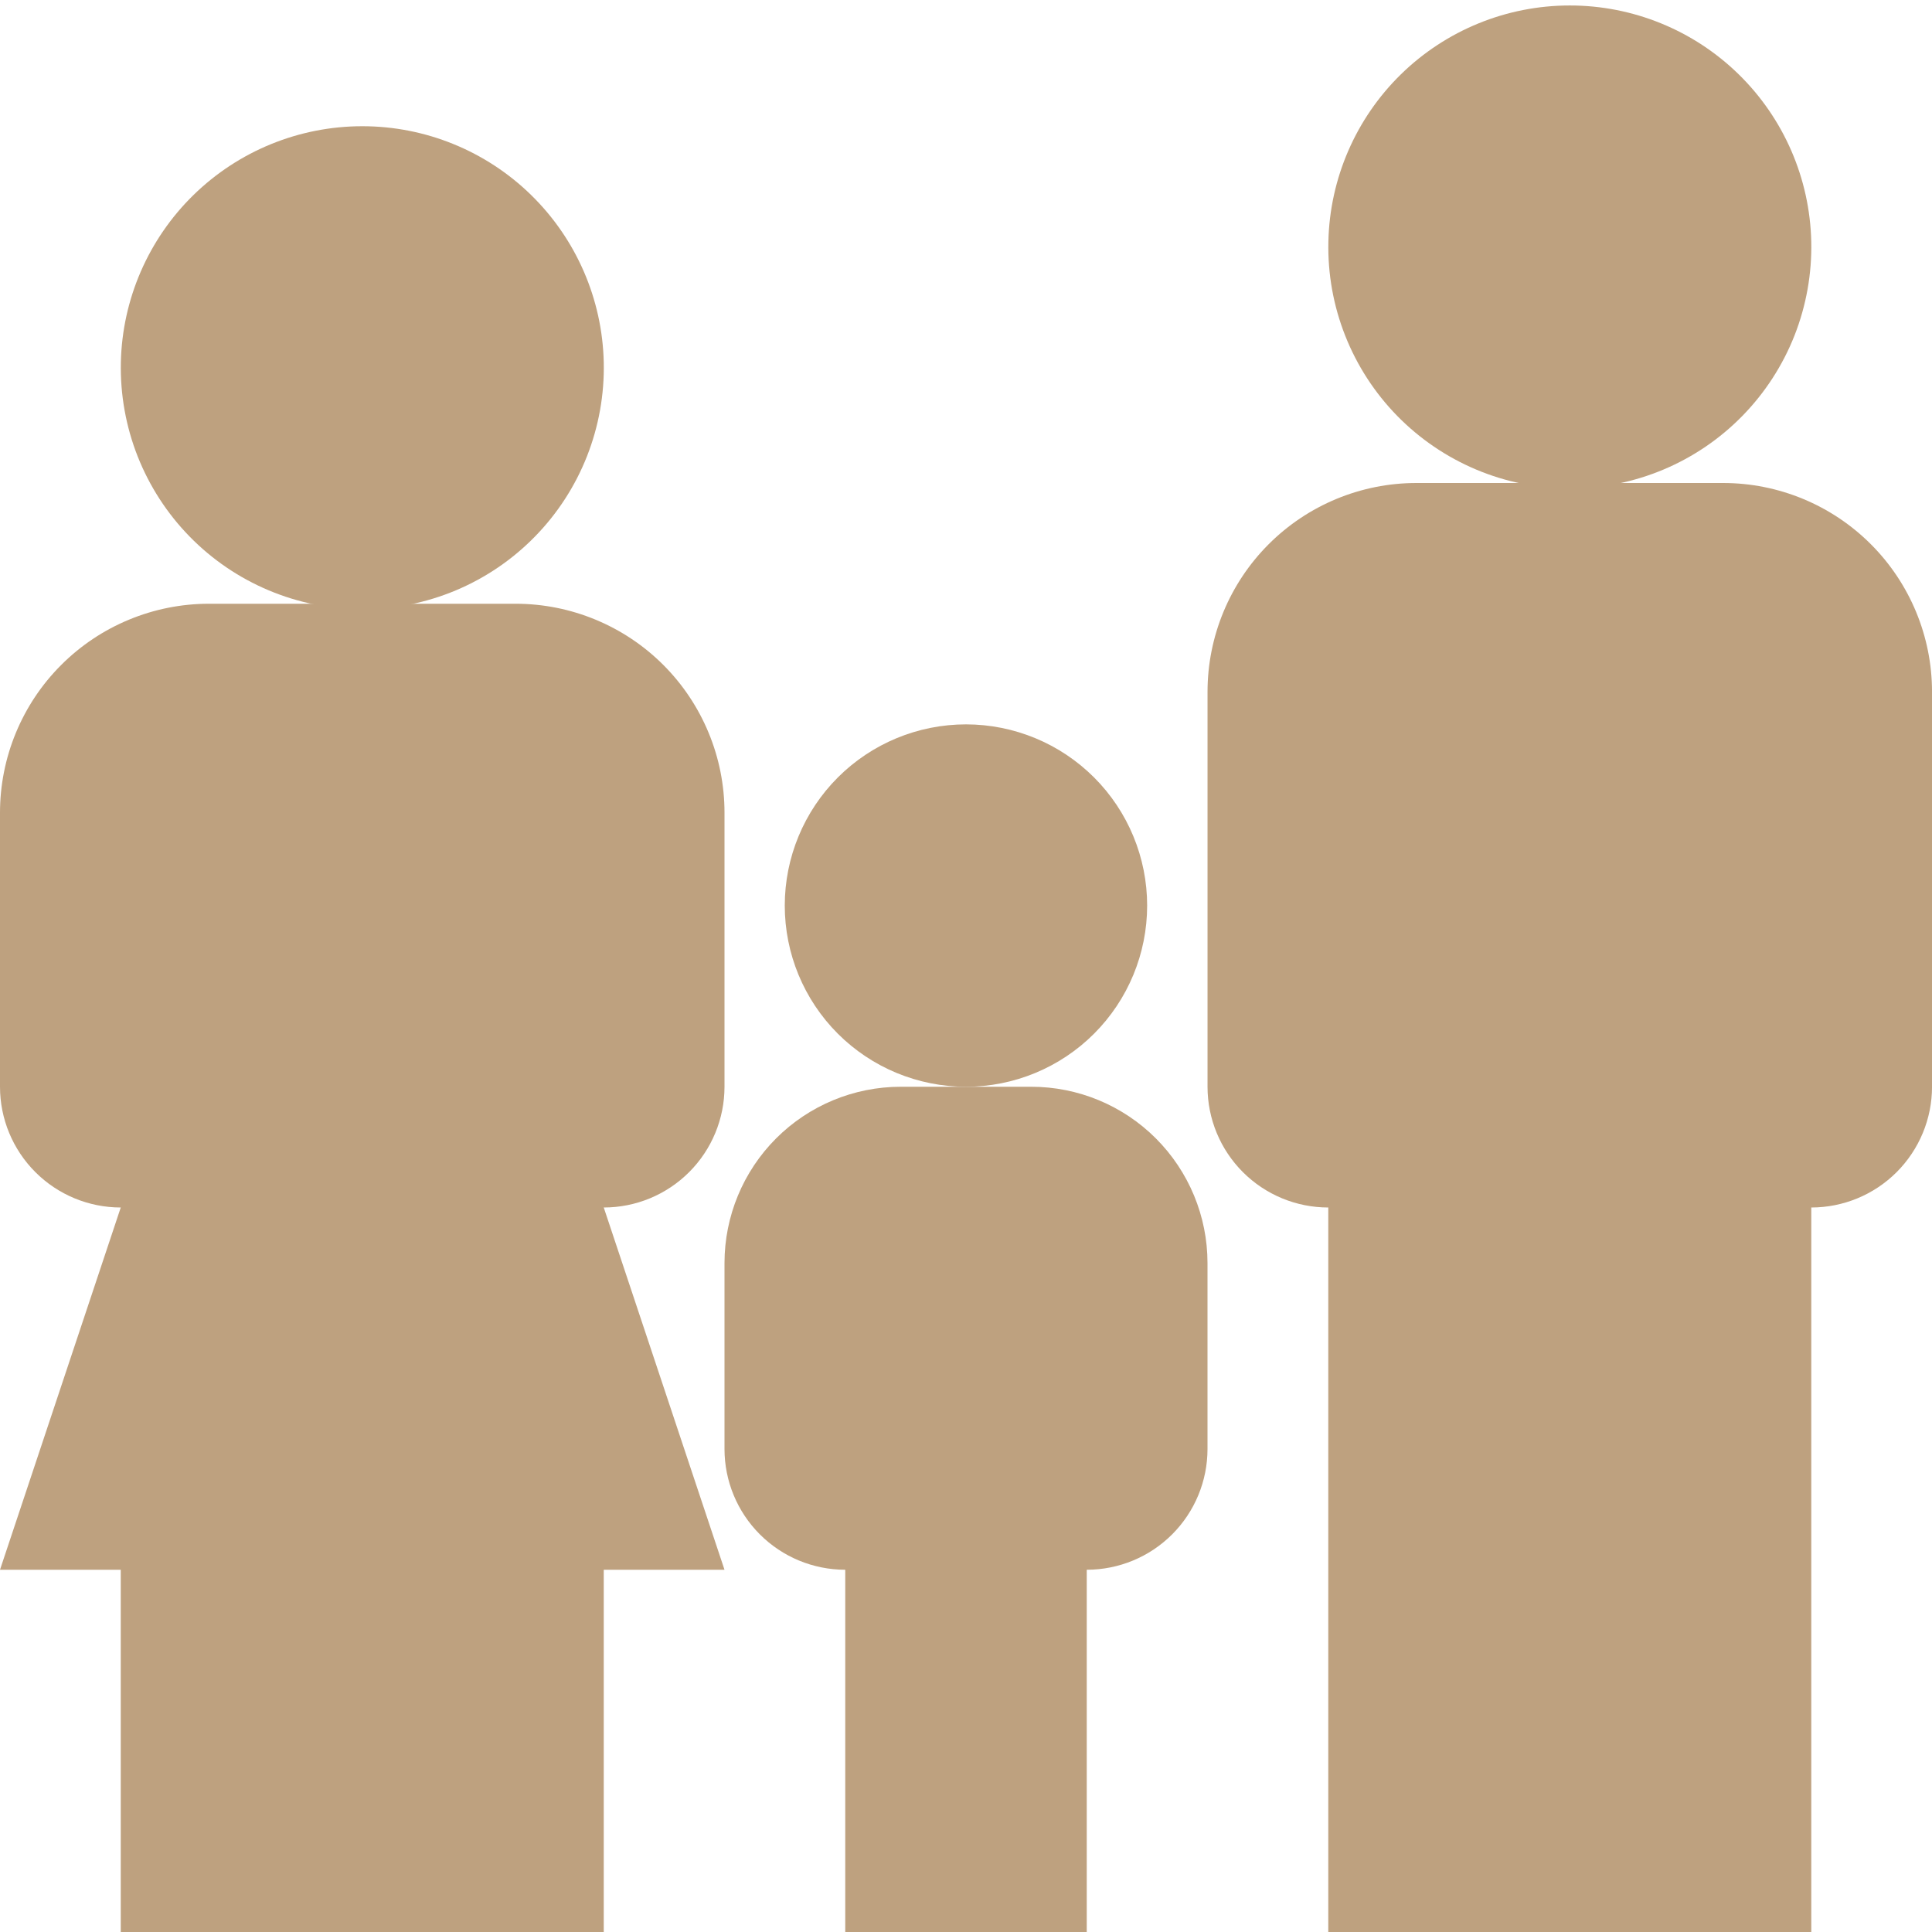
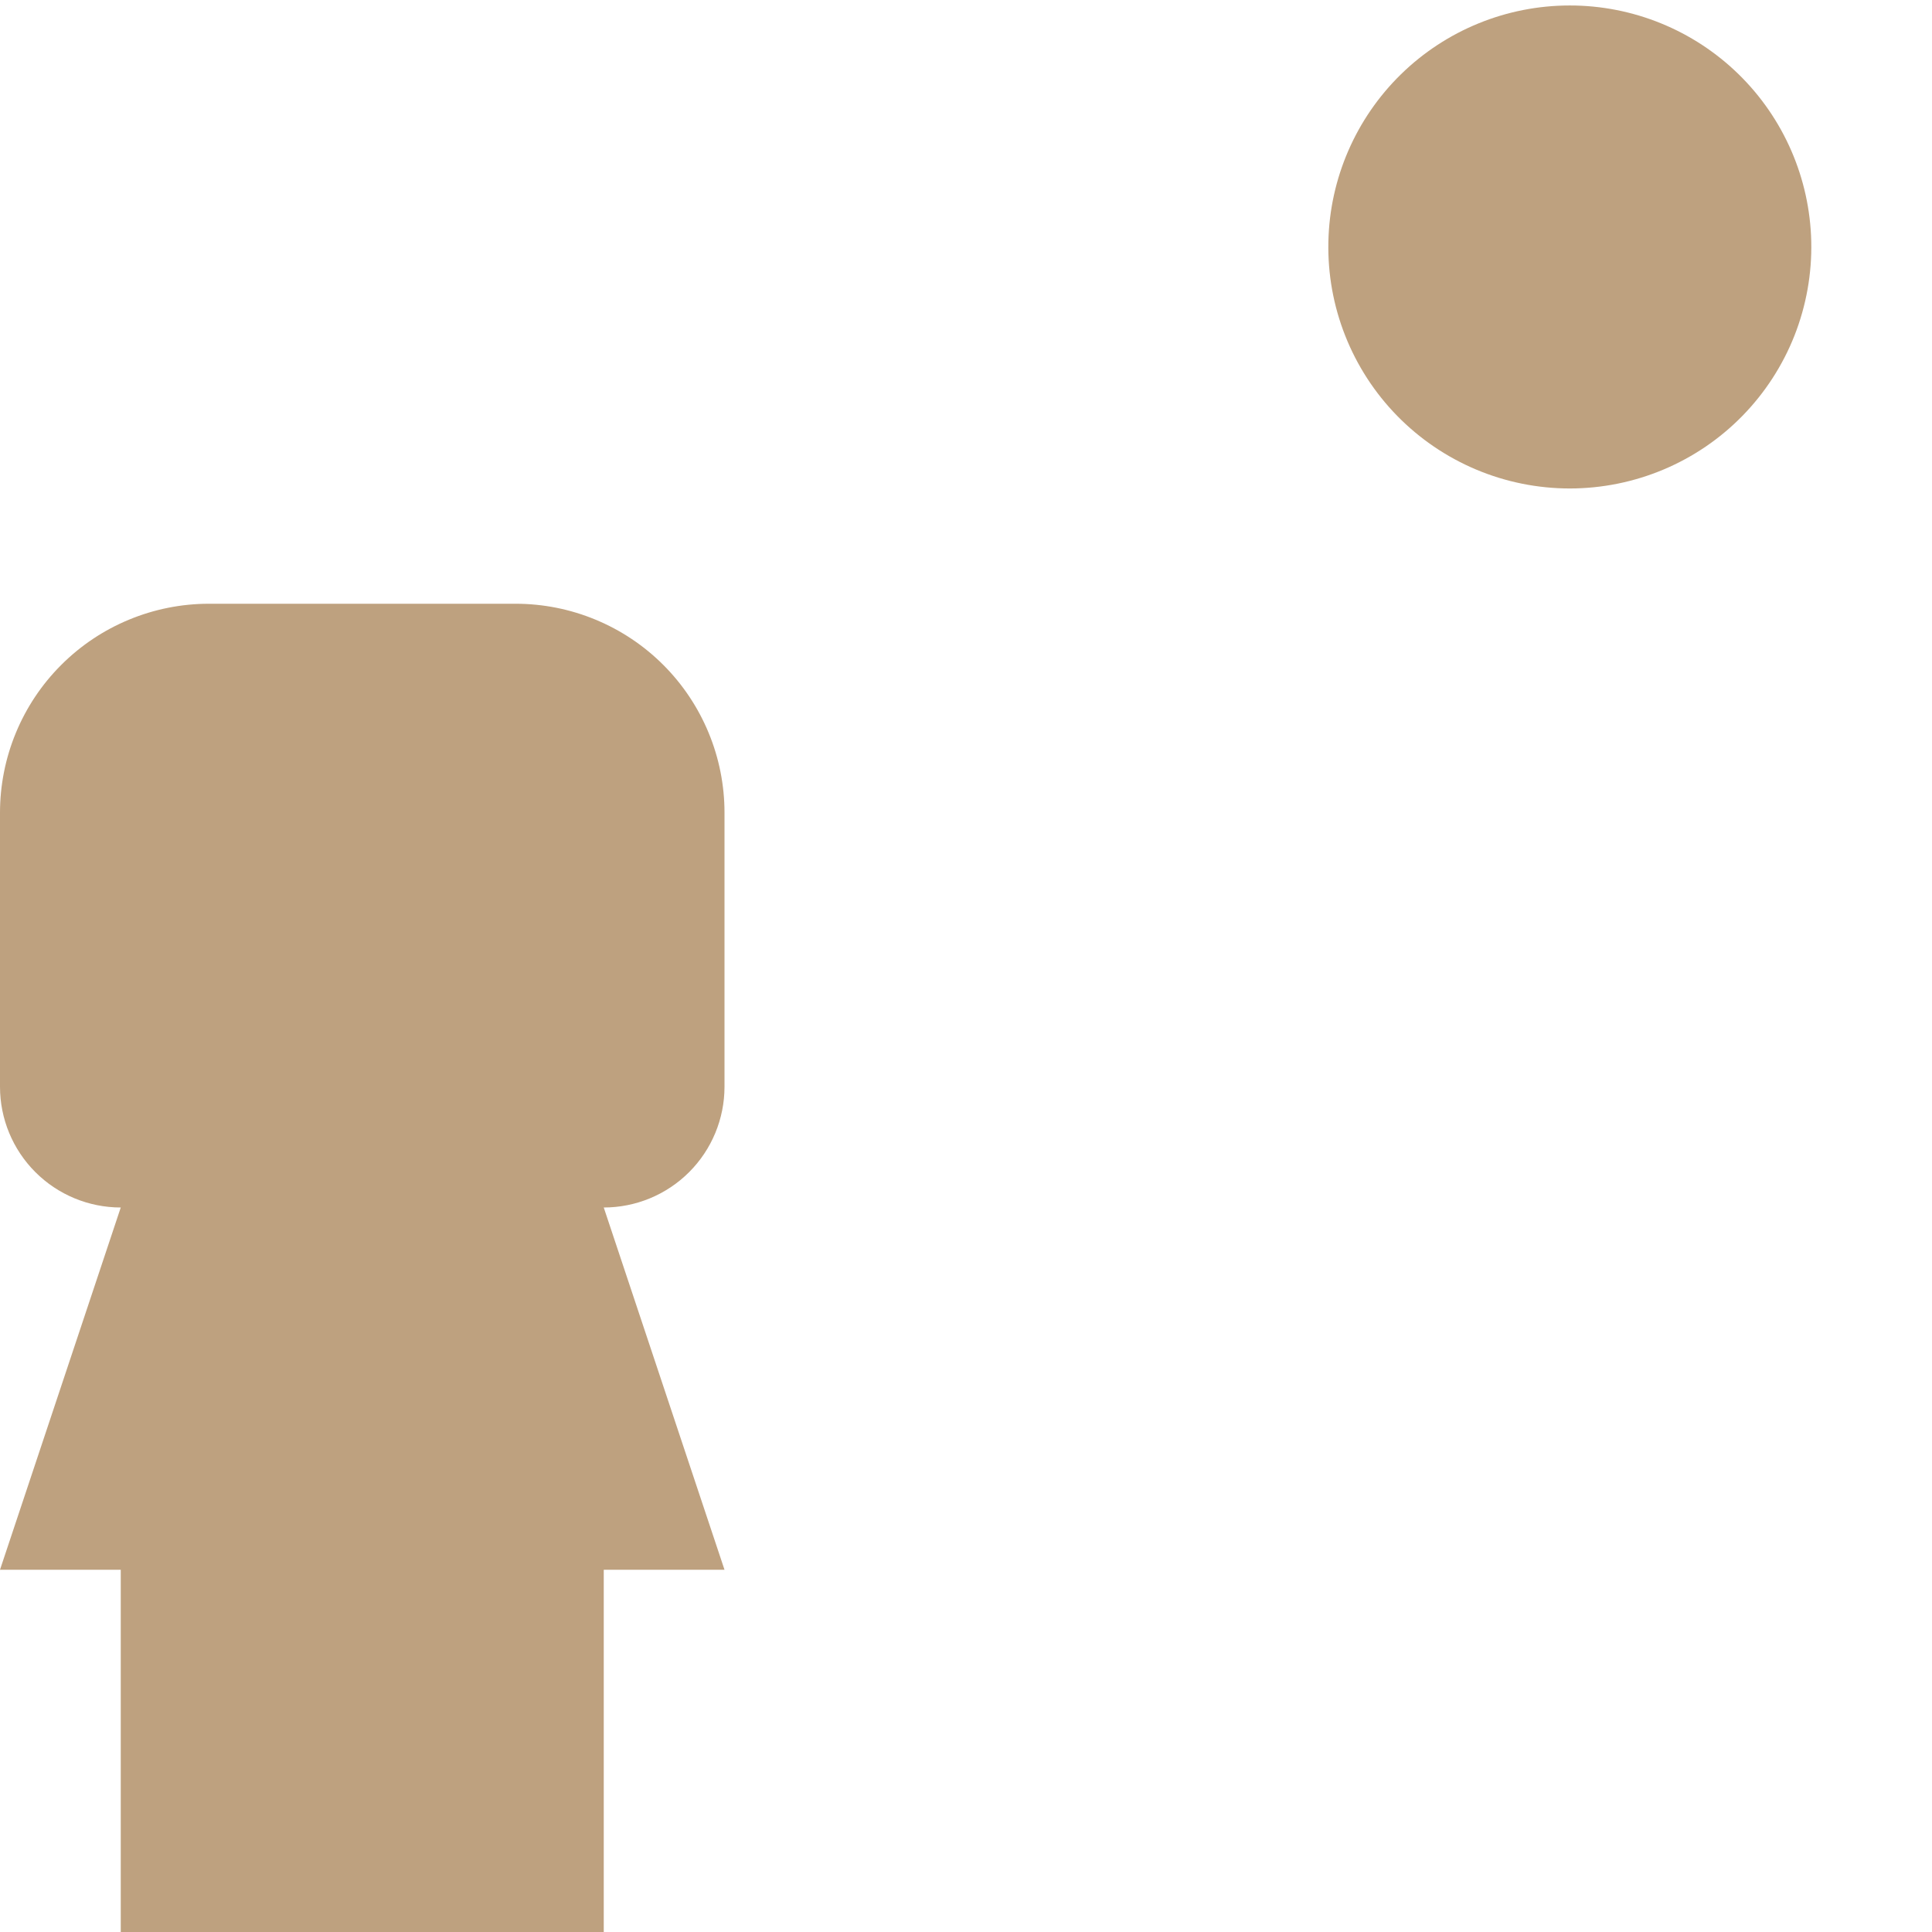
<svg xmlns="http://www.w3.org/2000/svg" width="72" height="72" viewBox="0 0 72 72" fill="none">
-   <path d="M42.751 33.75C42.75 35.541 42.038 37.258 40.771 38.524C39.505 39.79 37.787 40.501 35.996 40.5C34.205 40.499 32.488 39.787 31.222 38.521C29.956 37.254 29.245 35.536 29.246 33.745C29.247 31.955 29.959 30.238 31.225 28.972C32.492 27.706 34.21 26.995 36.001 26.995C37.791 26.996 39.509 27.708 40.775 28.975C42.04 30.241 42.751 31.959 42.751 33.75ZM64.216 18H52.786C50.721 18 48.741 18.82 47.281 20.28C45.821 21.74 45.001 23.72 45.001 25.785V40.5C45.001 41.694 45.475 42.838 46.319 43.682C47.163 44.526 48.307 45 49.501 45V72H67.501V45C68.694 45 69.839 44.526 70.683 43.682C71.526 42.838 72.001 41.694 72.001 40.5V25.785C72.001 23.72 71.18 21.74 69.72 20.28C68.26 18.82 66.28 18 64.216 18Z" fill="#BEA17F" />
-   <path d="M67.5 9C67.527 10.199 67.314 11.39 66.875 12.506C66.435 13.621 65.776 14.637 64.939 15.494C64.101 16.352 63.1 17.033 61.995 17.498C60.89 17.963 59.703 18.203 58.505 18.204C57.306 18.204 56.119 17.965 55.014 17.5C53.909 17.035 52.908 16.355 52.069 15.498C51.231 14.641 50.572 13.625 50.132 12.51C49.691 11.395 49.478 10.203 49.505 9.005C49.556 6.653 50.527 4.415 52.208 2.77C53.889 1.126 56.148 0.204 58.5 0.204C60.852 0.203 63.111 1.123 64.793 2.767C66.475 4.411 67.447 6.649 67.5 9ZM19.215 22.5H7.785C6.762 22.5 5.75 22.702 4.805 23.094C3.86 23.485 3.002 24.059 2.279 24.783C1.556 25.506 0.983 26.364 0.592 27.309C0.201 28.254 -0 29.267 3.2508e-07 30.29C0 31.312 0.202 32.325 0.594 33.27C0.985 34.214 1.559 35.072 2.282 35.795C3.006 36.518 3.864 37.092 4.809 37.483C5.754 37.874 6.767 38.075 7.79 38.075C9.855 38.074 11.835 37.253 13.295 35.792C14.755 34.331 15.575 32.35 15.575 30.285C15.574 28.22 14.753 26.239 13.292 24.779C11.831 23.319 9.85 22.5 7.785 22.5C5.72 22.5 3.739 23.323 2.279 24.783C0.819 26.242 3.2508e-07 28.225 3.2508e-07 30.29L4.89184e-07 40.5C4.89184e-07 41.694 0.474 42.838 1.318 43.682C2.162 44.526 3.307 45 4.5 45L4.89184e-07 58.5H4.5V72H22.5V58.5H27L22.5 45C23.694 45 24.838 44.526 25.682 43.682C26.526 42.838 27 41.694 27 40.5V30.285C27 29.263 26.799 28.25 26.407 27.306C26.016 26.361 25.443 25.503 24.72 24.78C23.997 24.057 23.139 23.484 22.194 23.093C21.25 22.701 20.237 22.5 19.215 22.5Z" fill="#BEA17F" />
-   <path d="M22.5 13.5C22.527 14.699 22.314 15.89 21.874 17.006C21.434 18.121 20.776 19.137 19.938 19.994C19.1 20.852 18.099 21.533 16.995 21.998C15.89 22.463 14.703 22.703 13.504 22.704C12.305 22.704 11.119 22.465 10.014 22C8.908 21.535 7.907 20.855 7.069 19.998C6.23 19.141 5.572 18.125 5.131 17.01C4.691 15.895 4.478 14.703 4.504 13.505C4.556 11.153 5.527 8.915 7.208 7.27C8.889 5.626 11.148 4.704 13.5 4.704C15.852 4.703 18.111 5.623 19.793 7.267C21.475 8.911 22.447 11.149 22.5 13.5ZM31.5 58.5V72H40.5V58.5C41.693 58.5 42.838 58.026 43.682 57.182C44.526 56.338 45 55.194 45 54V47.07C45 45.328 44.307 43.657 43.075 42.424C41.843 41.192 40.172 40.5 38.43 40.5H33.57C31.827 40.5 30.156 41.192 28.924 42.424C27.692 43.657 27 45.328 27 47.07V54C27 55.194 27.474 56.338 28.318 57.182C29.162 58.026 30.306 58.5 31.5 58.5Z" fill="#BEA17F" />
+   <path d="M67.5 9C67.527 10.199 67.314 11.39 66.875 12.506C66.435 13.621 65.776 14.637 64.939 15.494C64.101 16.352 63.1 17.033 61.995 17.498C60.89 17.963 59.703 18.203 58.505 18.204C57.306 18.204 56.119 17.965 55.014 17.5C53.909 17.035 52.908 16.355 52.069 15.498C51.231 14.641 50.572 13.625 50.132 12.51C49.691 11.395 49.478 10.203 49.505 9.005C49.556 6.653 50.527 4.415 52.208 2.77C53.889 1.126 56.148 0.204 58.5 0.204C60.852 0.203 63.111 1.123 64.793 2.767C66.475 4.411 67.447 6.649 67.5 9ZM19.215 22.5H7.785C6.762 22.5 5.75 22.702 4.805 23.094C3.86 23.485 3.002 24.059 2.279 24.783C1.556 25.506 0.983 26.364 0.592 27.309C0.201 28.254 -0 29.267 3.2508e-07 30.29C0 31.312 0.202 32.325 0.594 33.27C0.985 34.214 1.559 35.072 2.282 35.795C3.006 36.518 3.864 37.092 4.809 37.483C5.754 37.874 6.767 38.075 7.79 38.075C9.855 38.074 11.835 37.253 13.295 35.792C14.755 34.331 15.575 32.35 15.575 30.285C11.831 23.319 9.85 22.5 7.785 22.5C5.72 22.5 3.739 23.323 2.279 24.783C0.819 26.242 3.2508e-07 28.225 3.2508e-07 30.29L4.89184e-07 40.5C4.89184e-07 41.694 0.474 42.838 1.318 43.682C2.162 44.526 3.307 45 4.5 45L4.89184e-07 58.5H4.5V72H22.5V58.5H27L22.5 45C23.694 45 24.838 44.526 25.682 43.682C26.526 42.838 27 41.694 27 40.5V30.285C27 29.263 26.799 28.25 26.407 27.306C26.016 26.361 25.443 25.503 24.72 24.78C23.997 24.057 23.139 23.484 22.194 23.093C21.25 22.701 20.237 22.5 19.215 22.5Z" fill="#BEA17F" />
</svg>